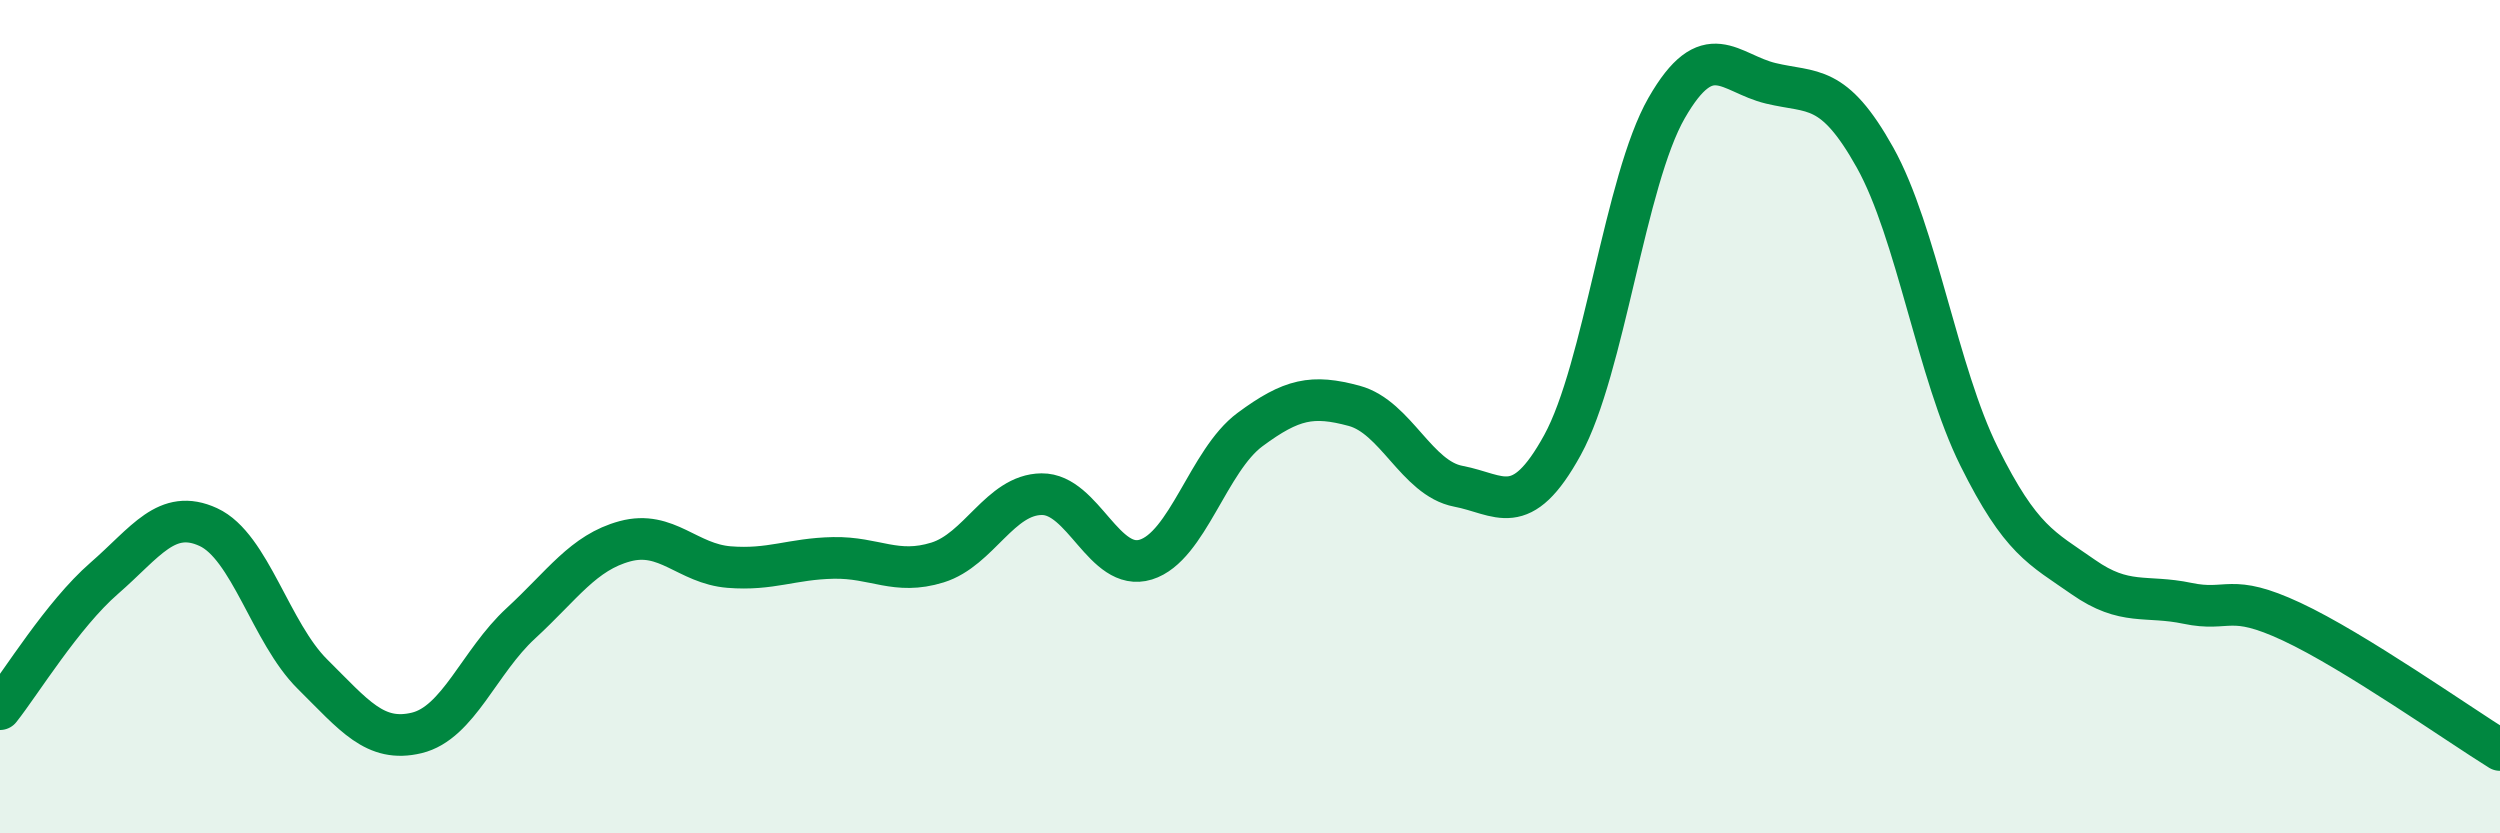
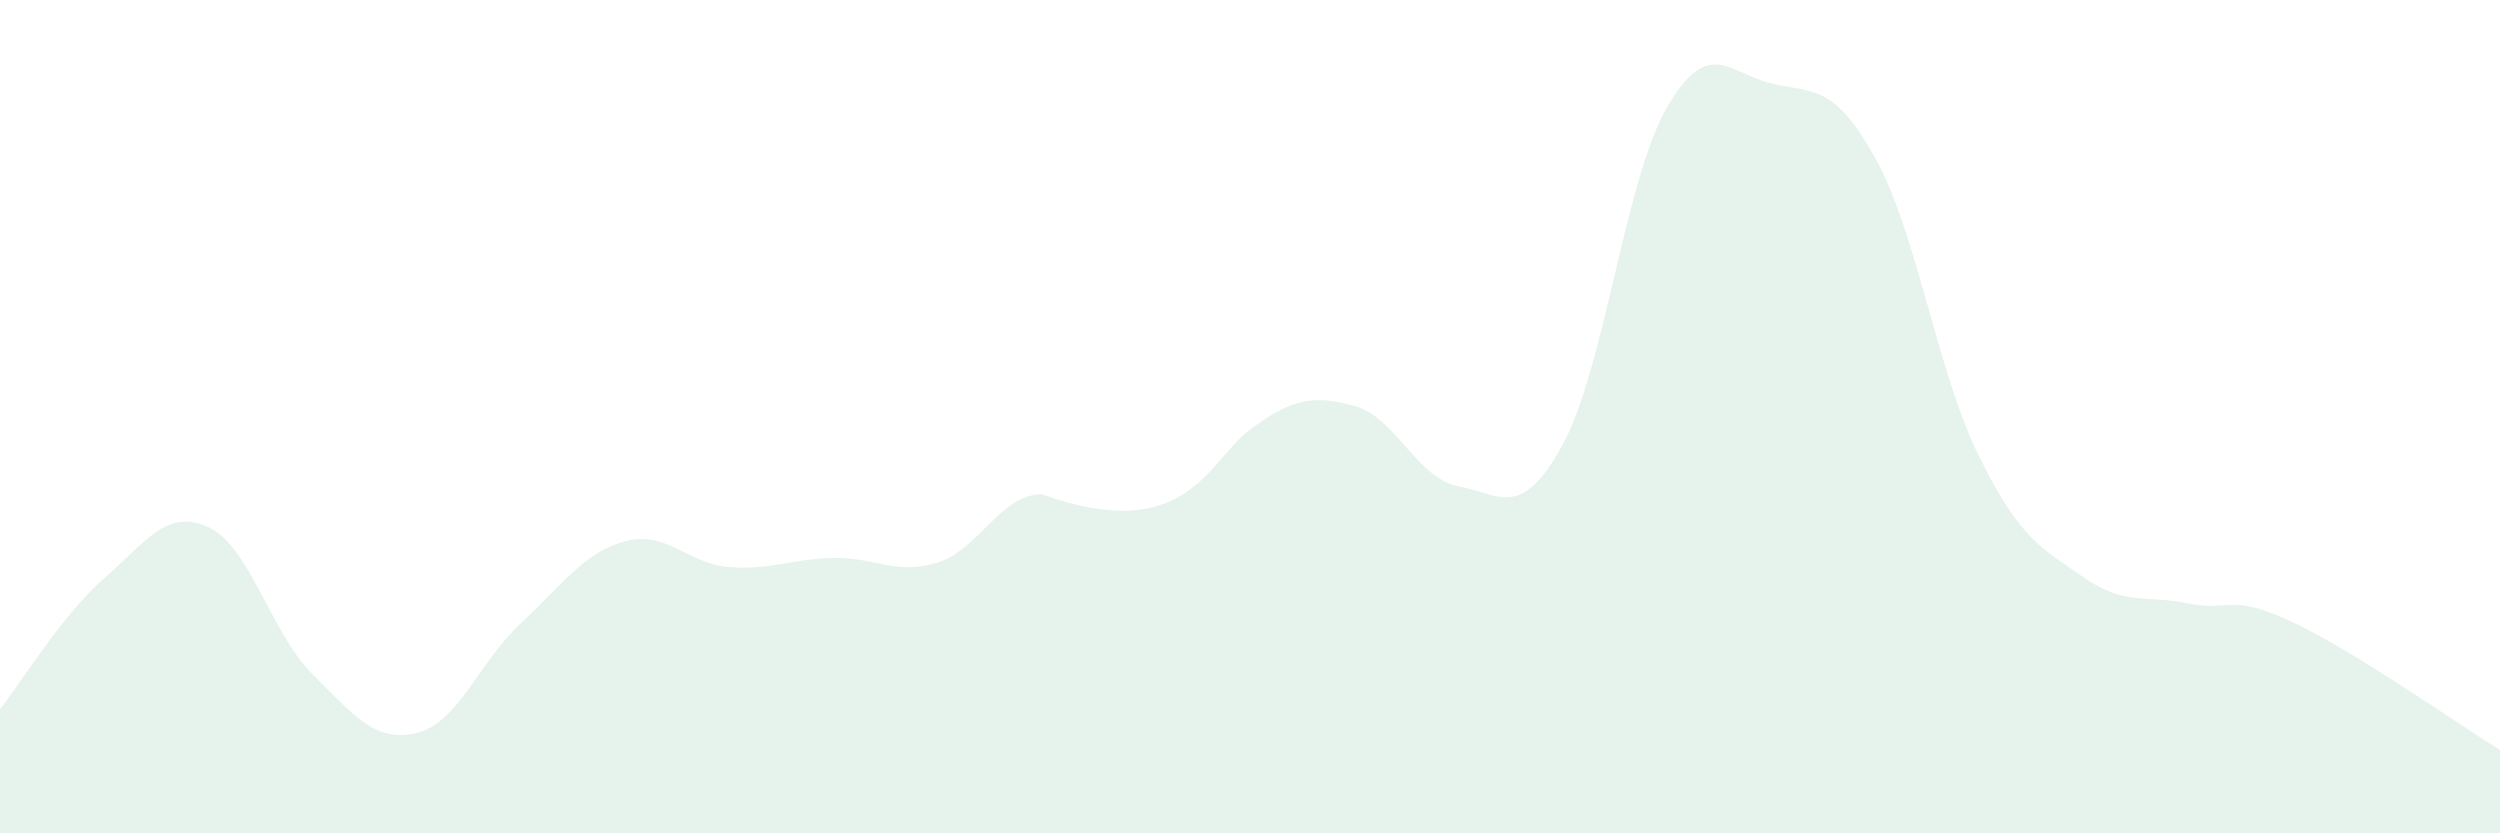
<svg xmlns="http://www.w3.org/2000/svg" width="60" height="20" viewBox="0 0 60 20">
-   <path d="M 0,17.02 C 0.5,16.39 1.5,14.75 2.5,13.88 C 3.5,13.01 4,12.19 5,12.65 C 6,13.11 6.5,15.19 7.5,16.18 C 8.5,17.17 9,17.83 10,17.59 C 11,17.35 11.5,15.88 12.5,14.96 C 13.5,14.04 14,13.26 15,12.99 C 16,12.72 16.5,13.53 17.5,13.61 C 18.5,13.69 19,13.41 20,13.39 C 21,13.37 21.5,13.81 22.5,13.5 C 23.5,13.19 24,11.87 25,11.86 C 26,11.85 26.5,13.74 27.5,13.43 C 28.5,13.12 29,11.05 30,10.31 C 31,9.57 31.5,9.47 32.5,9.74 C 33.5,10.01 34,11.48 35,11.67 C 36,11.86 36.5,12.5 37.5,10.68 C 38.5,8.86 39,4.33 40,2.59 C 41,0.85 41.5,1.76 42.5,2 C 43.5,2.24 44,1.99 45,3.78 C 46,5.57 46.5,8.95 47.5,10.96 C 48.5,12.97 49,13.15 50,13.85 C 51,14.55 51.5,14.27 52.5,14.48 C 53.5,14.69 53.5,14.22 55,14.92 C 56.5,15.62 59,17.38 60,18L60 20L0 20Z" fill="#008740" opacity="0.1" stroke-linecap="round" stroke-linejoin="round" />
-   <path d="M 0,17.02 C 0.5,16.39 1.5,14.75 2.5,13.88 C 3.5,13.01 4,12.19 5,12.65 C 6,13.11 6.5,15.19 7.5,16.18 C 8.5,17.17 9,17.83 10,17.59 C 11,17.35 11.5,15.88 12.5,14.96 C 13.5,14.04 14,13.26 15,12.99 C 16,12.72 16.5,13.53 17.5,13.61 C 18.5,13.69 19,13.41 20,13.39 C 21,13.37 21.5,13.81 22.5,13.5 C 23.5,13.19 24,11.87 25,11.86 C 26,11.85 26.5,13.74 27.5,13.43 C 28.5,13.12 29,11.05 30,10.31 C 31,9.57 31.5,9.47 32.5,9.74 C 33.5,10.01 34,11.48 35,11.67 C 36,11.86 36.5,12.5 37.5,10.68 C 38.5,8.86 39,4.33 40,2.59 C 41,0.85 41.5,1.76 42.5,2 C 43.5,2.24 44,1.99 45,3.78 C 46,5.57 46.5,8.95 47.5,10.96 C 48.5,12.97 49,13.15 50,13.85 C 51,14.55 51.5,14.27 52.5,14.48 C 53.5,14.69 53.5,14.22 55,14.92 C 56.5,15.62 59,17.38 60,18" stroke="#008740" stroke-width="1" fill="none" stroke-linecap="round" stroke-linejoin="round" />
+   <path d="M 0,17.02 C 0.5,16.39 1.5,14.75 2.5,13.88 C 3.5,13.01 4,12.19 5,12.65 C 6,13.11 6.5,15.19 7.5,16.18 C 8.5,17.17 9,17.83 10,17.59 C 11,17.35 11.5,15.88 12.5,14.96 C 13.5,14.04 14,13.26 15,12.99 C 16,12.72 16.5,13.53 17.5,13.61 C 18.5,13.69 19,13.41 20,13.39 C 21,13.37 21.5,13.81 22.5,13.5 C 23.5,13.19 24,11.87 25,11.86 C 28.5,13.12 29,11.05 30,10.31 C 31,9.57 31.5,9.47 32.5,9.74 C 33.5,10.01 34,11.48 35,11.67 C 36,11.86 36.5,12.5 37.5,10.68 C 38.5,8.86 39,4.33 40,2.59 C 41,0.85 41.5,1.76 42.5,2 C 43.5,2.24 44,1.99 45,3.78 C 46,5.57 46.5,8.95 47.5,10.96 C 48.5,12.97 49,13.15 50,13.85 C 51,14.55 51.5,14.27 52.5,14.48 C 53.5,14.69 53.5,14.22 55,14.92 C 56.5,15.62 59,17.38 60,18L60 20L0 20Z" fill="#008740" opacity="0.1" stroke-linecap="round" stroke-linejoin="round" />
</svg>